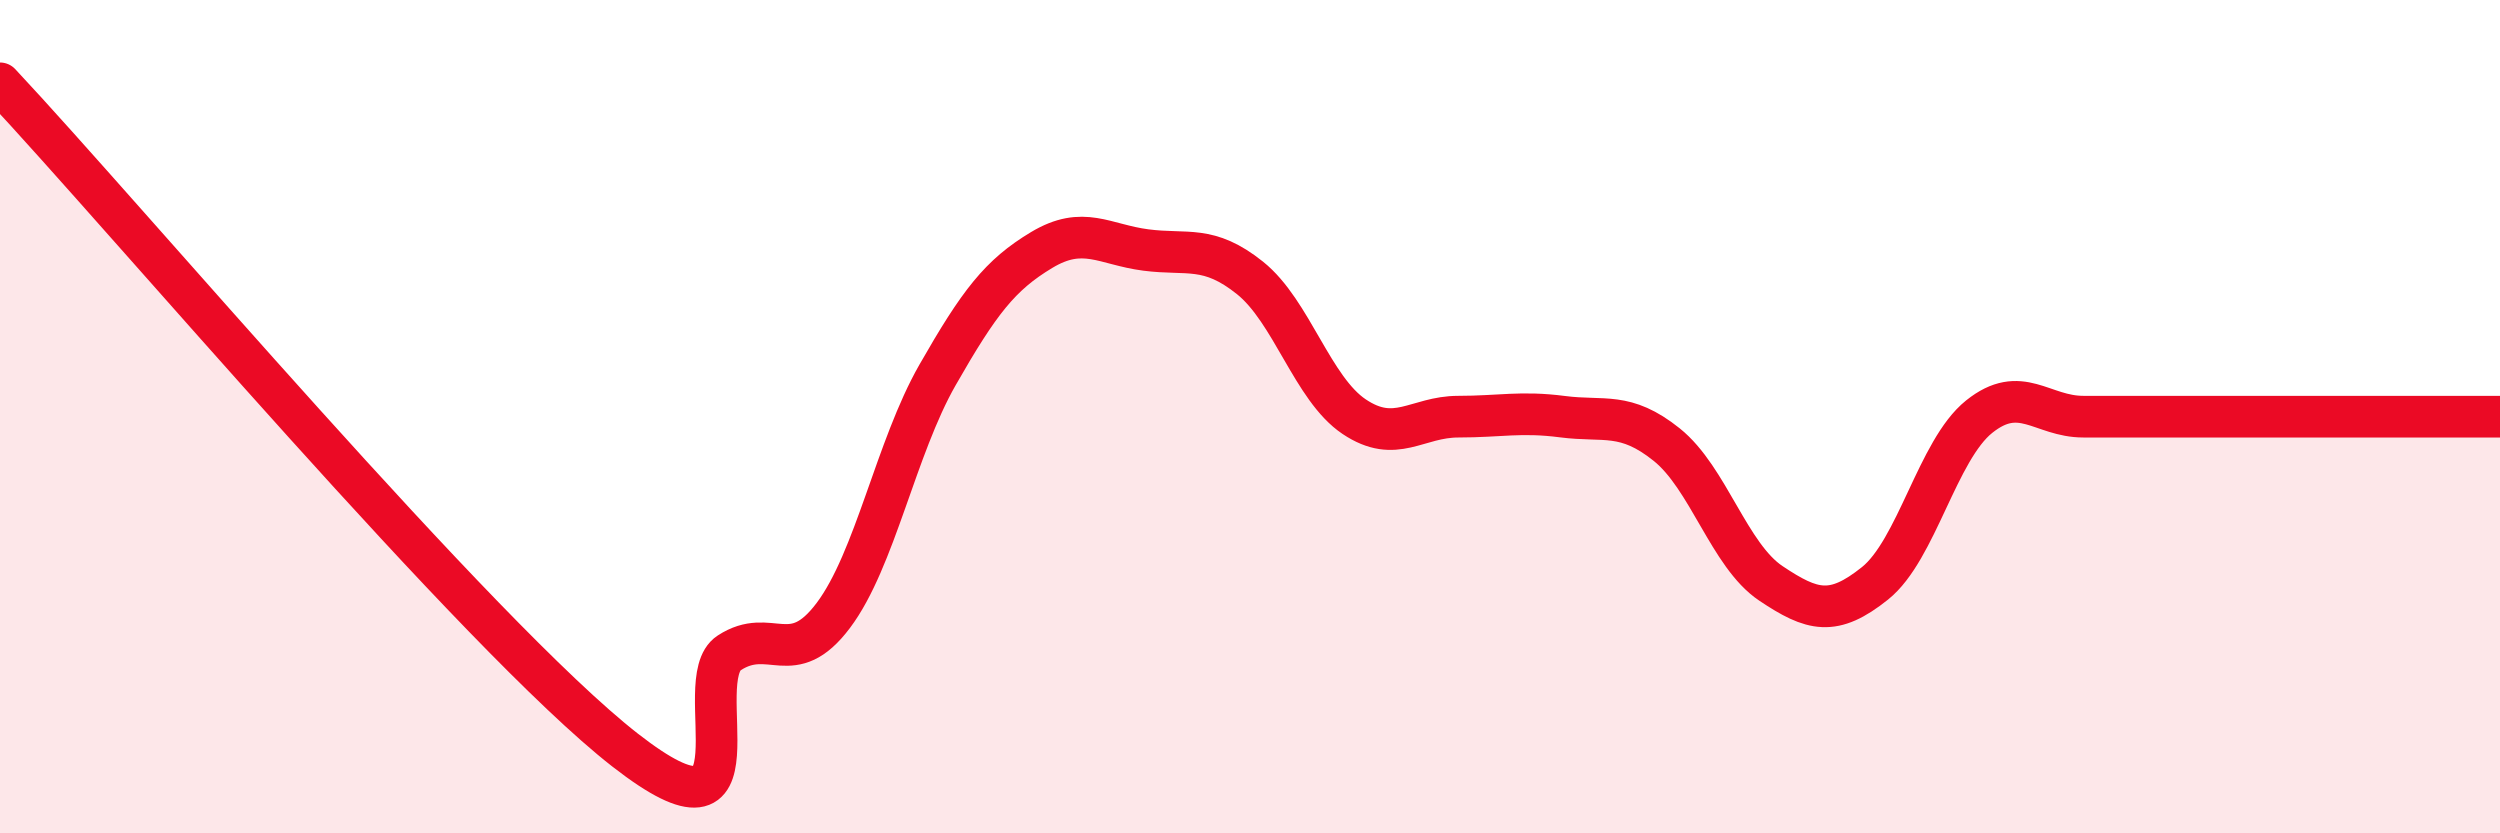
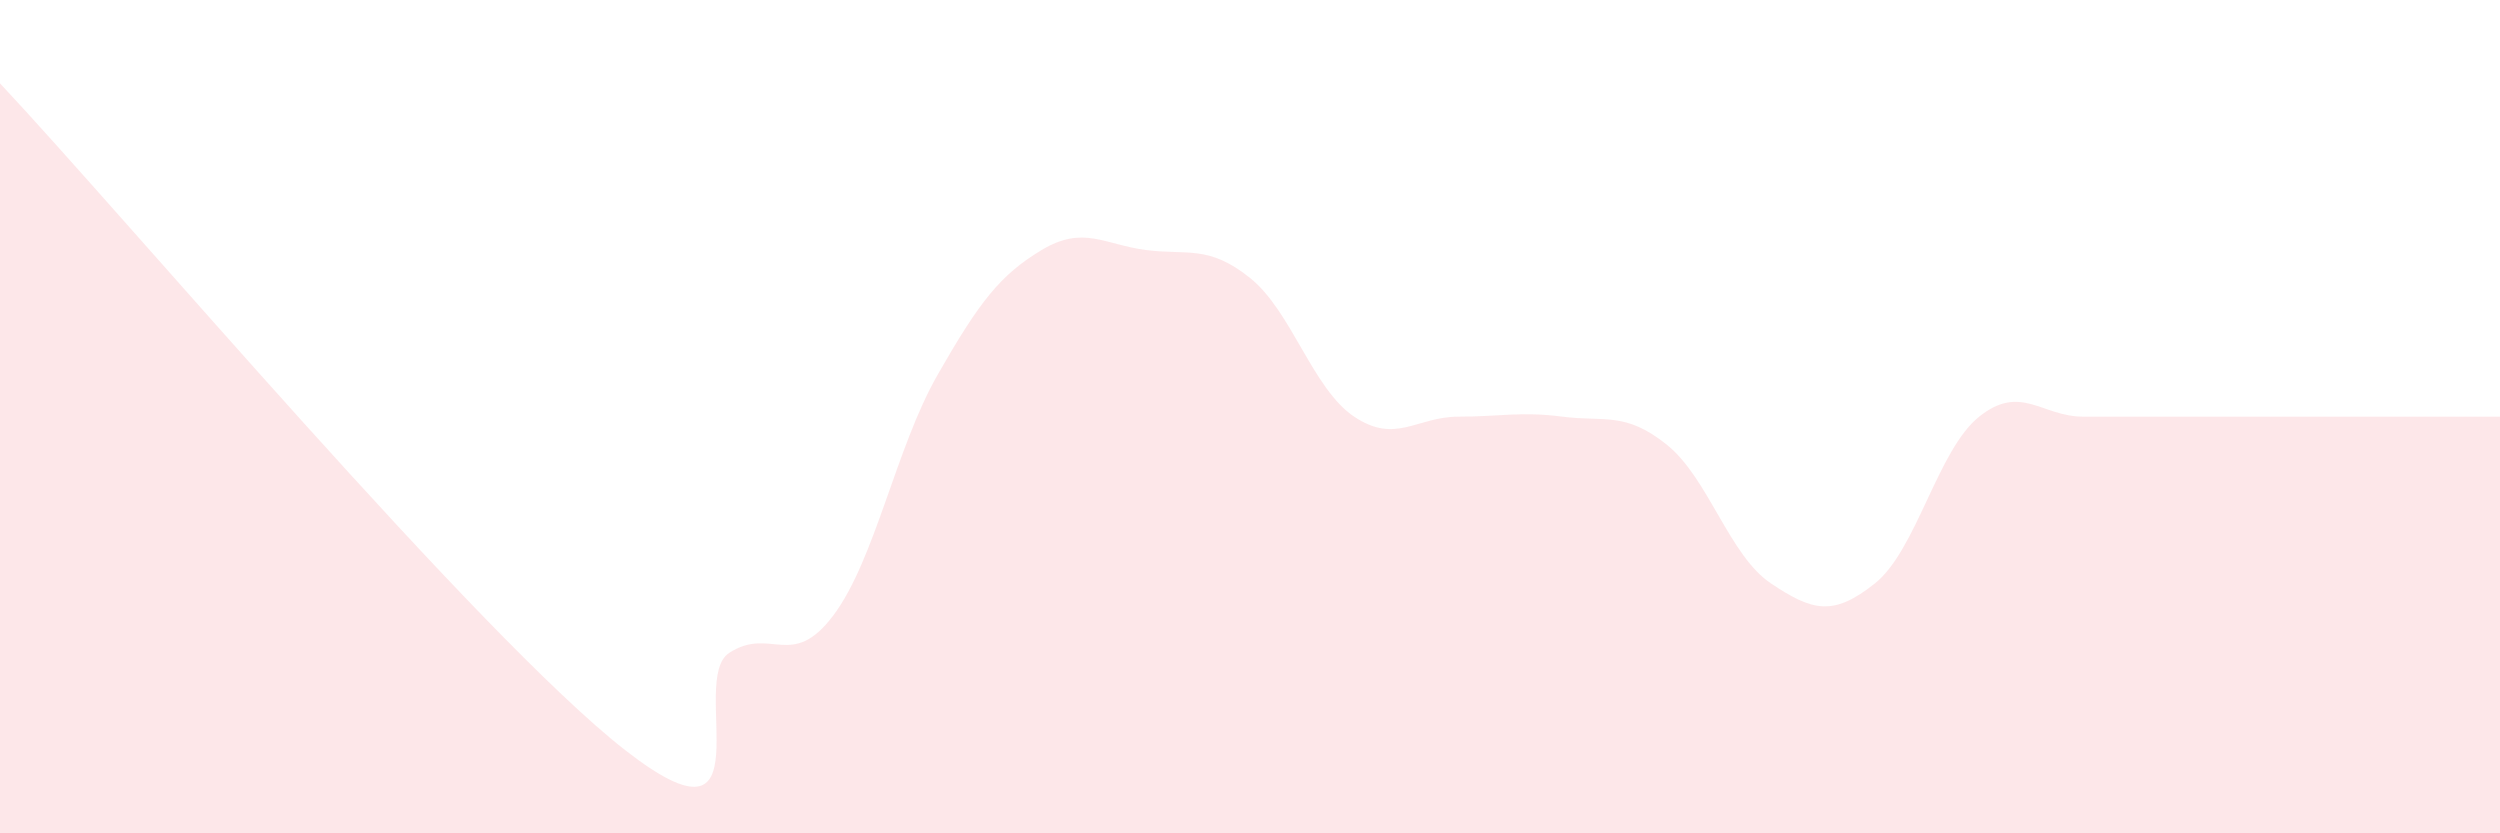
<svg xmlns="http://www.w3.org/2000/svg" width="60" height="20" viewBox="0 0 60 20">
  <path d="M 0,2 C 3,5.2 11.5,15.27 15,18 C 18.5,20.73 16.5,16.32 17.5,15.67 C 18.5,15.02 19,16.1 20,14.77 C 21,13.44 21.5,10.75 22.5,9 C 23.5,7.25 24,6.6 25,6 C 26,5.4 26.5,5.87 27.5,6 C 28.5,6.13 29,5.87 30,6.67 C 31,7.47 31.5,9.33 32.5,10 C 33.5,10.67 34,10 35,10 C 36,10 36.5,9.87 37.5,10 C 38.5,10.13 39,9.87 40,10.67 C 41,11.47 41.5,13.33 42.5,14 C 43.5,14.67 44,14.8 45,14 C 46,13.2 46.5,10.8 47.5,10 C 48.5,9.2 49,10 50,10 C 51,10 51.5,10 52.5,10 C 53.5,10 54,10 55,10 C 56,10 56.5,10 57.5,10 C 58.5,10 59.5,10 60,10L60 20L0 20Z" fill="#EB0A25" opacity="0.1" stroke-linecap="round" stroke-linejoin="round" />
-   <path d="M 0,2 C 3,5.2 11.5,15.27 15,18 C 18.5,20.73 16.5,16.32 17.5,15.67 C 18.5,15.02 19,16.1 20,14.77 C 21,13.44 21.5,10.75 22.5,9 C 23.5,7.25 24,6.6 25,6 C 26,5.4 26.5,5.87 27.5,6 C 28.5,6.13 29,5.87 30,6.67 C 31,7.47 31.5,9.33 32.5,10 C 33.5,10.67 34,10 35,10 C 36,10 36.5,9.87 37.5,10 C 38.5,10.13 39,9.87 40,10.67 C 41,11.47 41.5,13.33 42.5,14 C 43.5,14.67 44,14.8 45,14 C 46,13.2 46.5,10.8 47.5,10 C 48.5,9.2 49,10 50,10 C 51,10 51.5,10 52.5,10 C 53.5,10 54,10 55,10 C 56,10 56.5,10 57.5,10 C 58.5,10 59.5,10 60,10" stroke="#EB0A25" stroke-width="1" fill="none" stroke-linecap="round" stroke-linejoin="round" />
</svg>